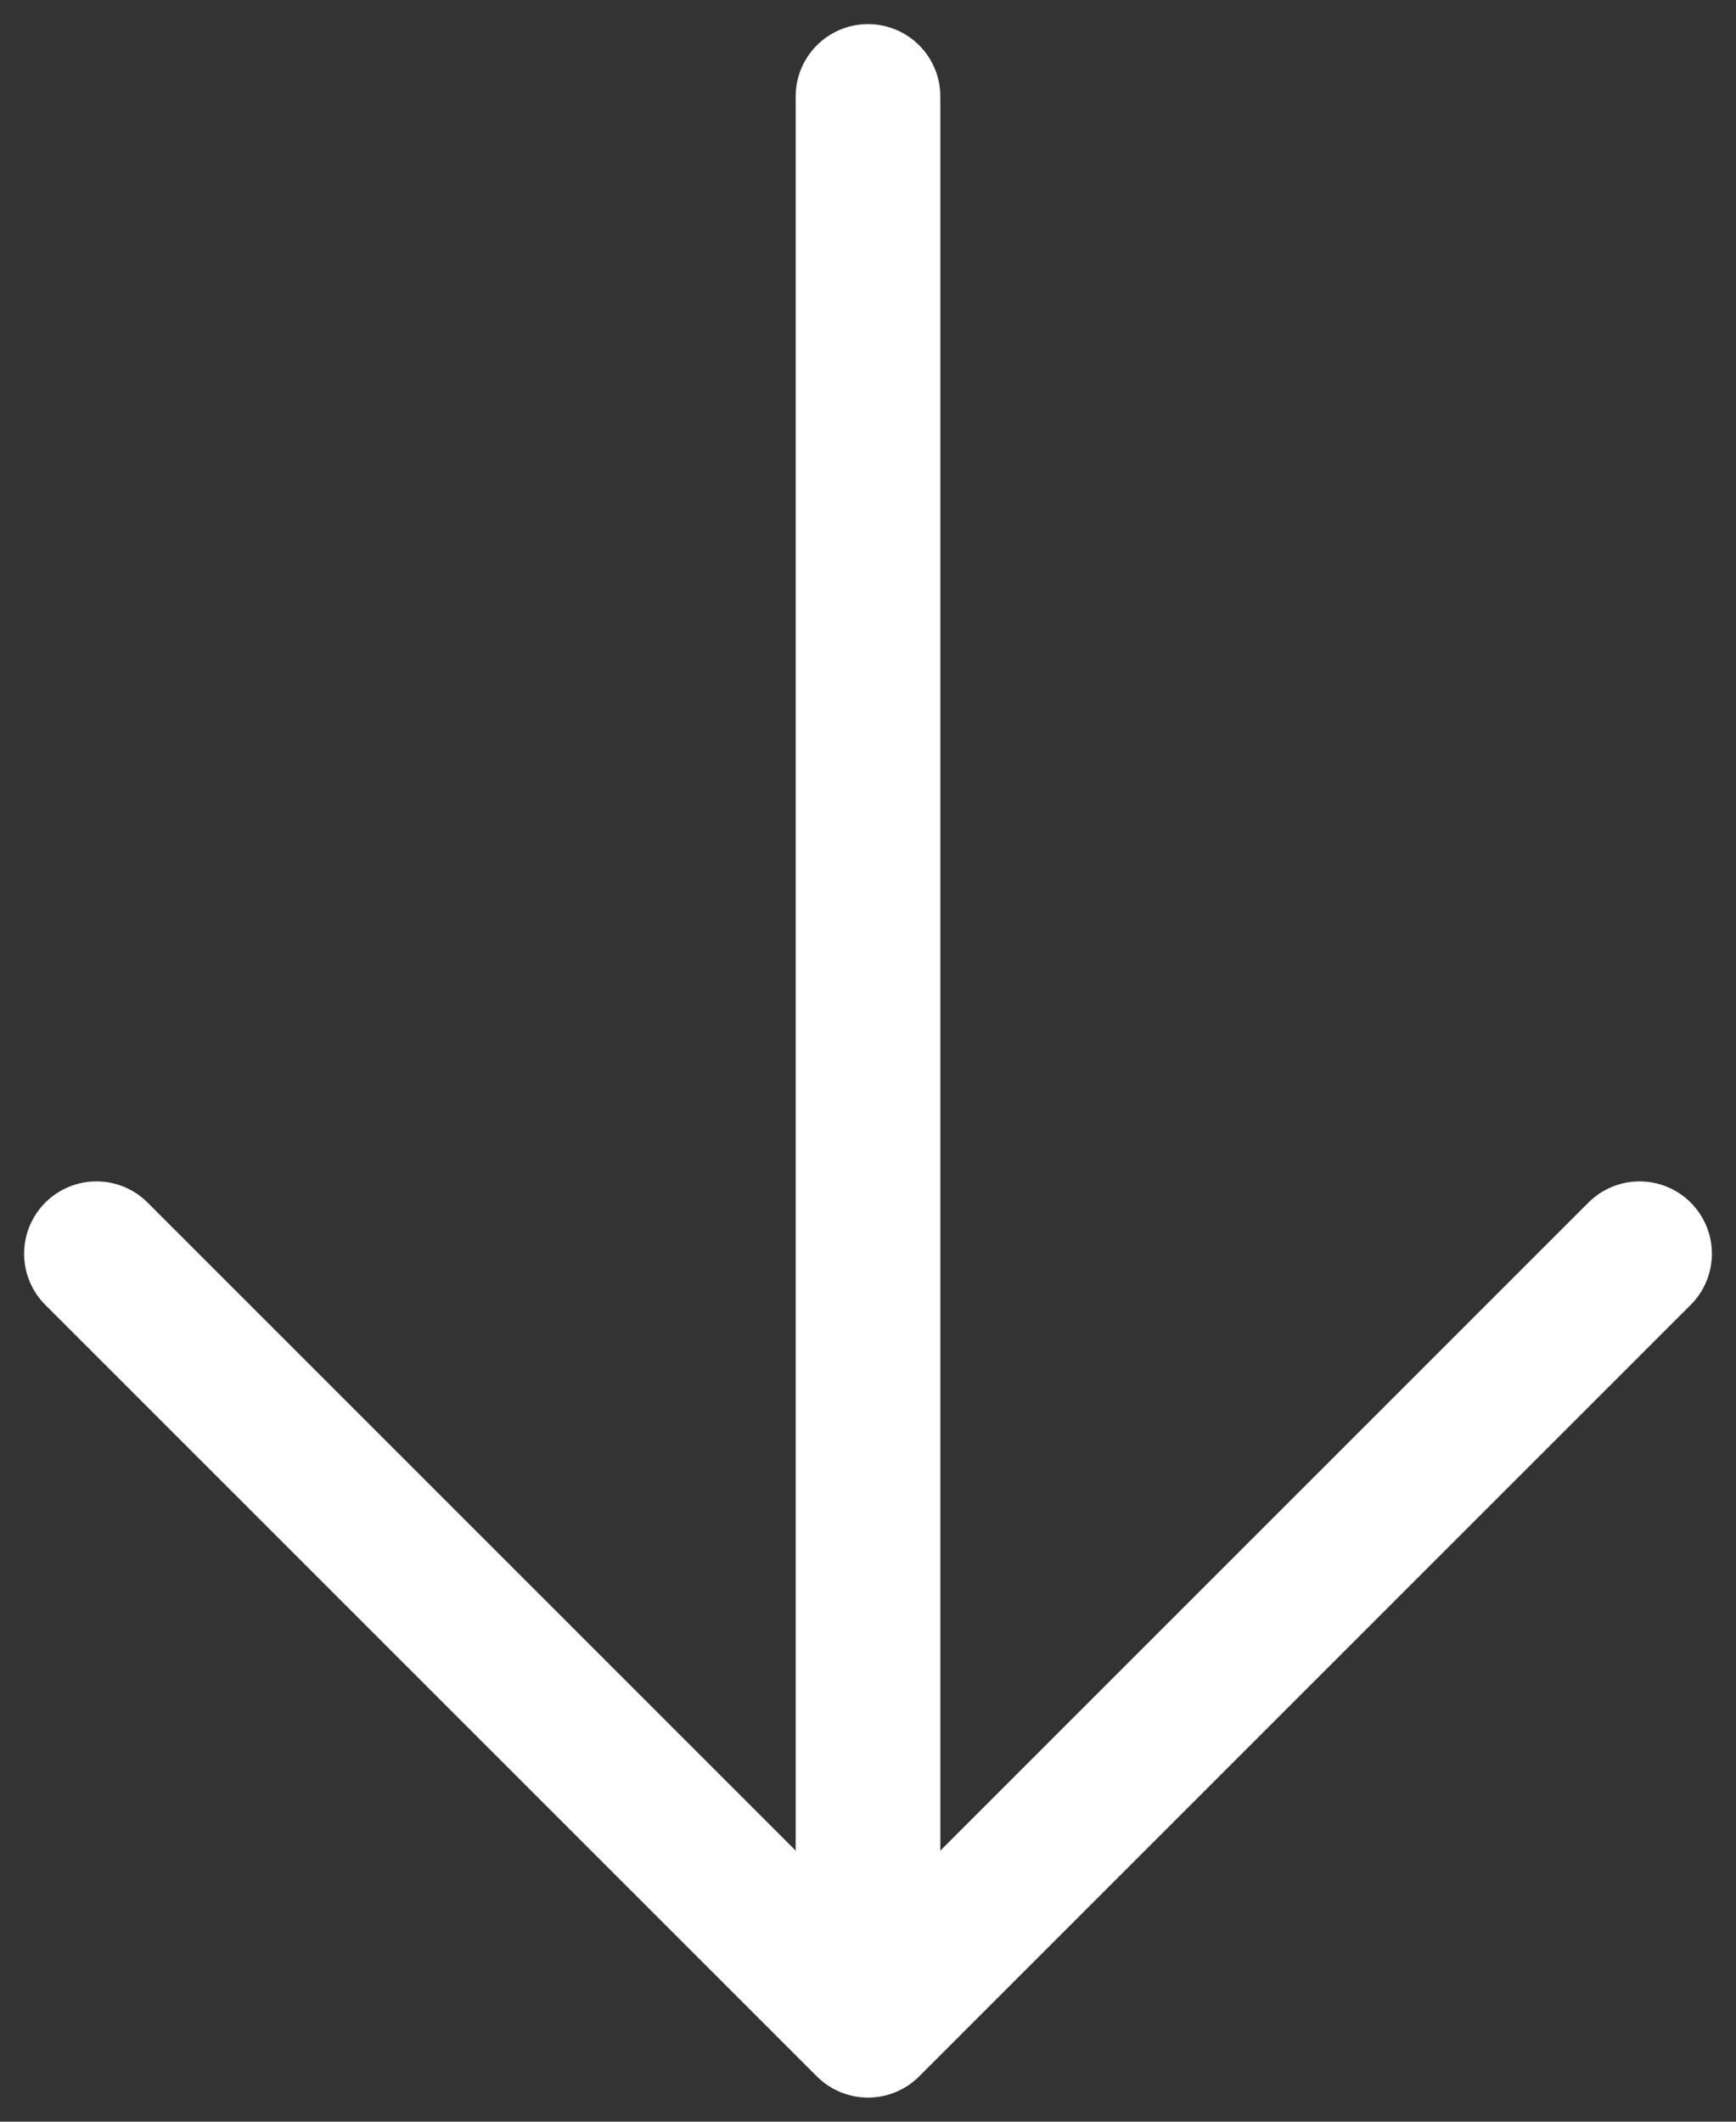
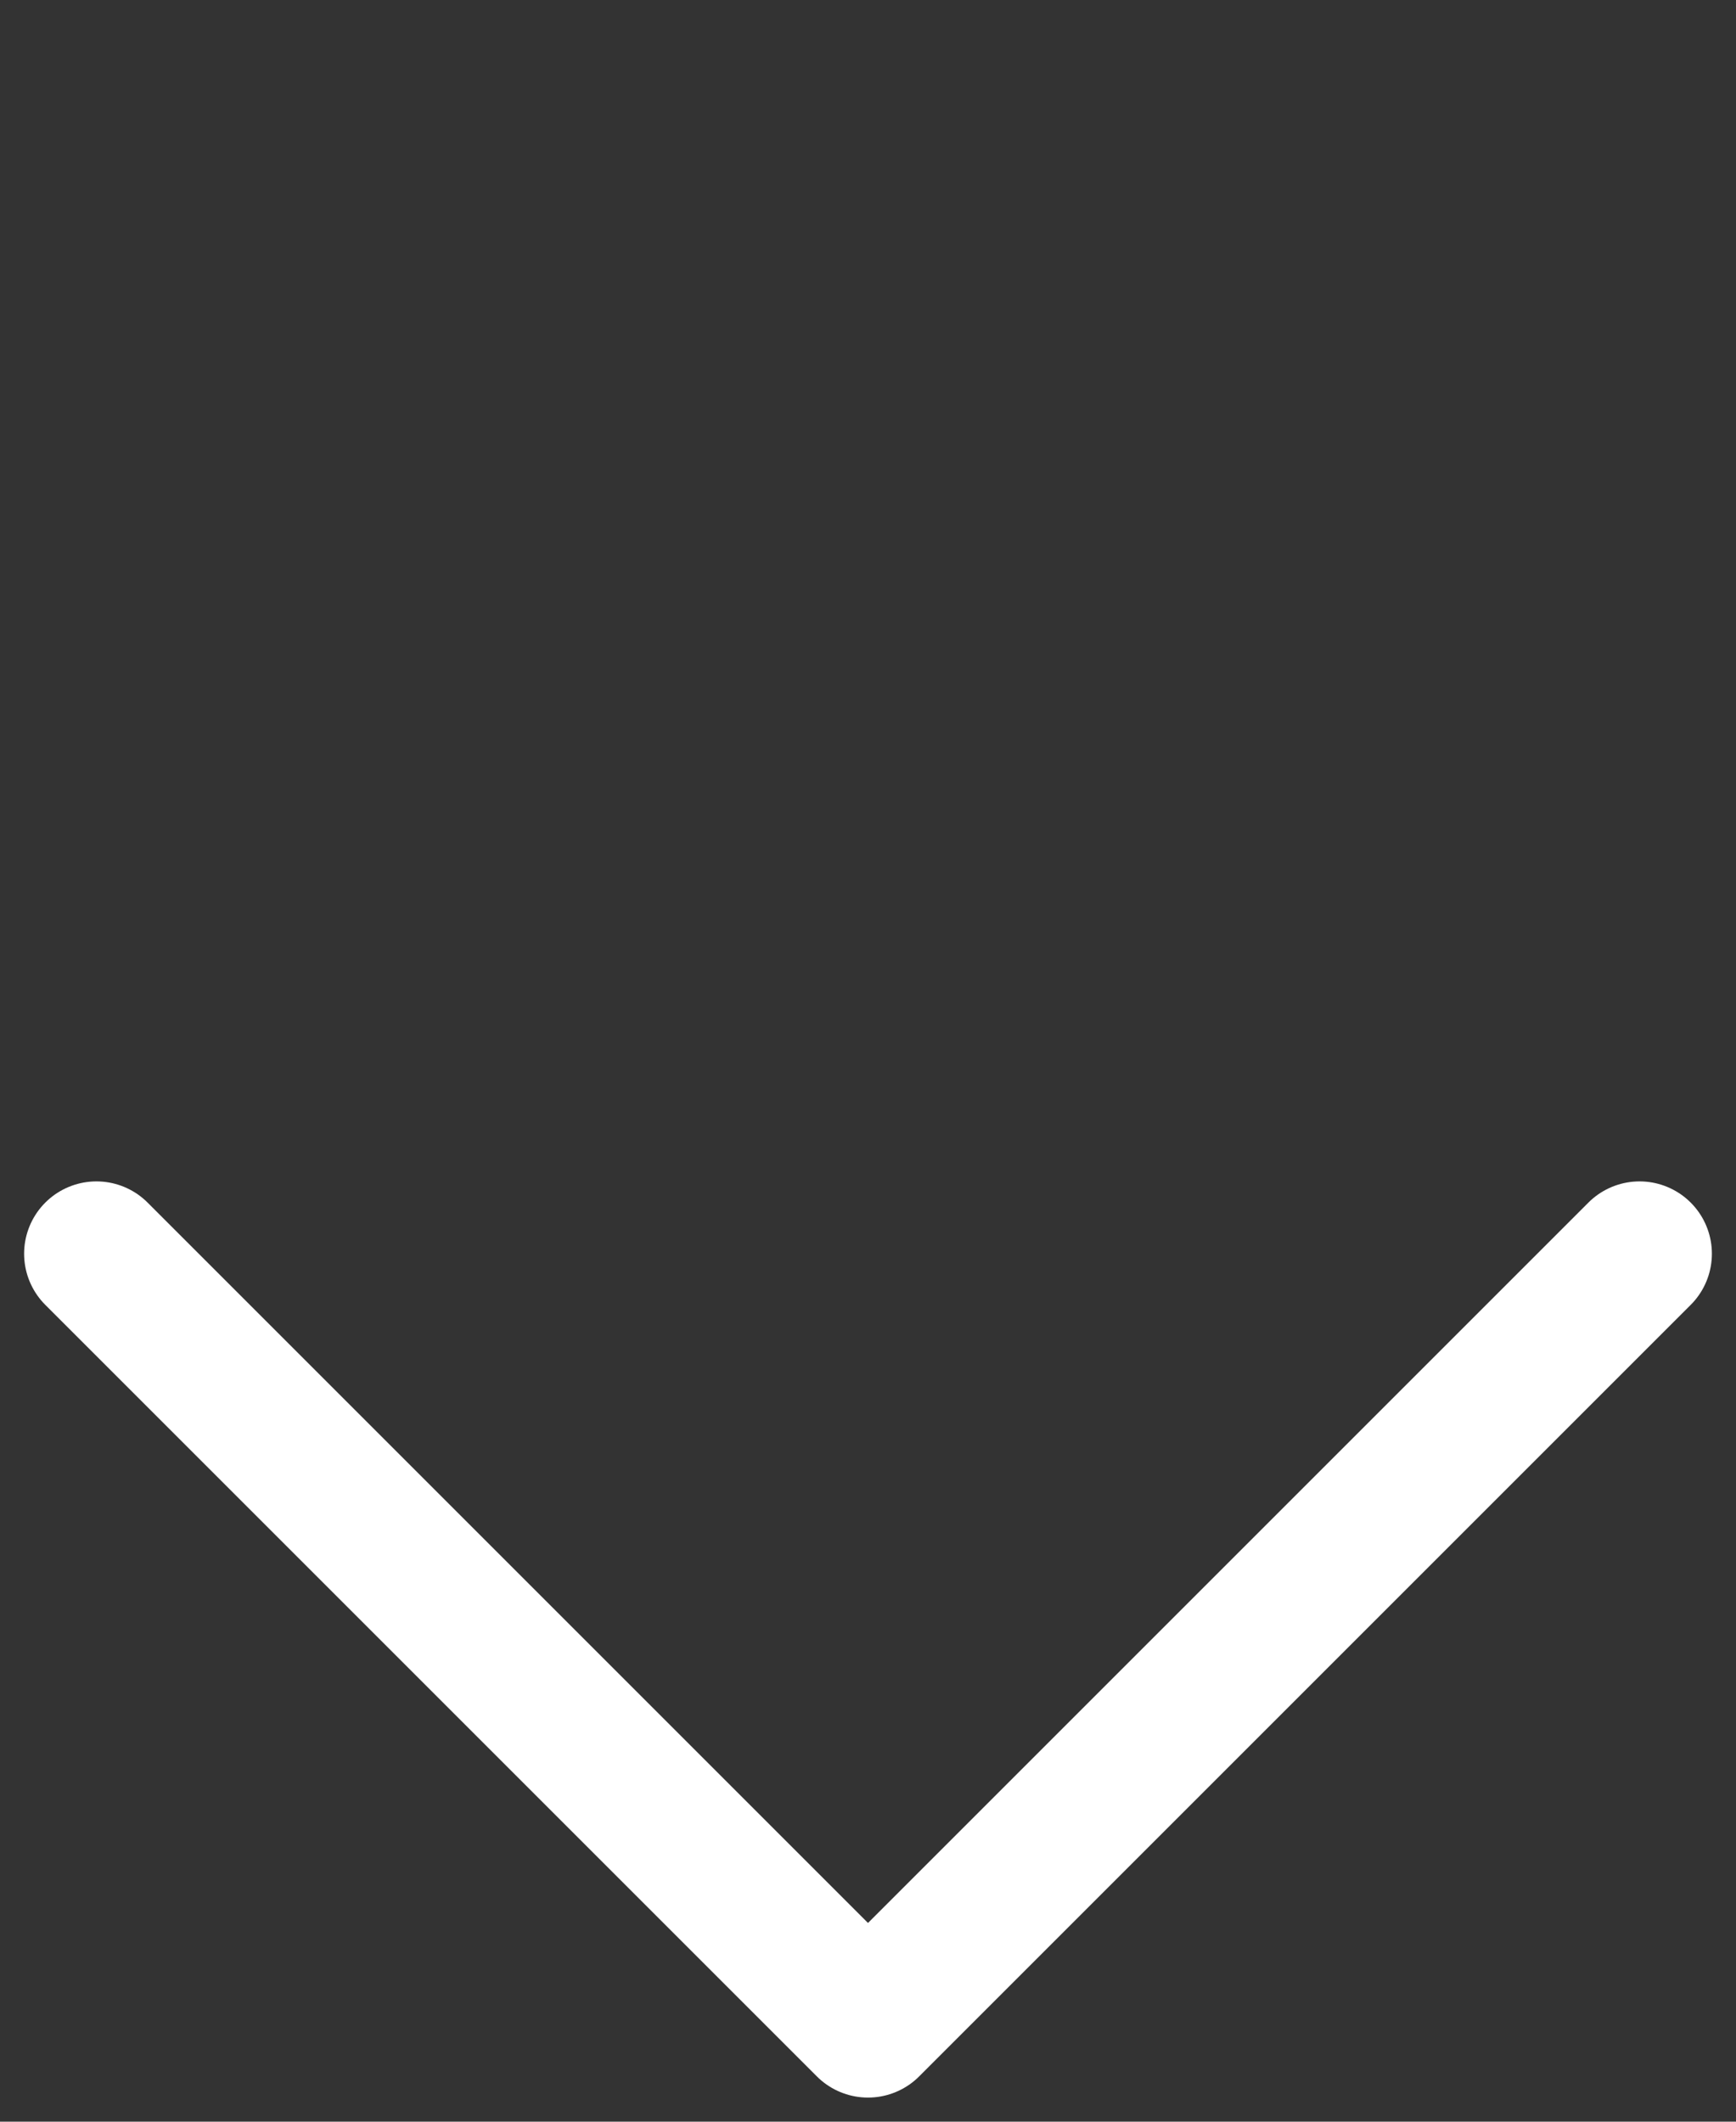
<svg xmlns="http://www.w3.org/2000/svg" width="18" height="22" viewBox="0 0 18 22" fill="none">
  <rect x="0" y="0" width="18" height="22" fill="#333333" stroke="none" />
-   <path d="M9 1V20.5" stroke="white" stroke-width="1.5" stroke-linecap="round" stroke-linejoin="round" />
  <path d="M1 13L9 21L17 13" stroke="white" stroke-width="1.5" stroke-linecap="round" stroke-linejoin="round" />
</svg>